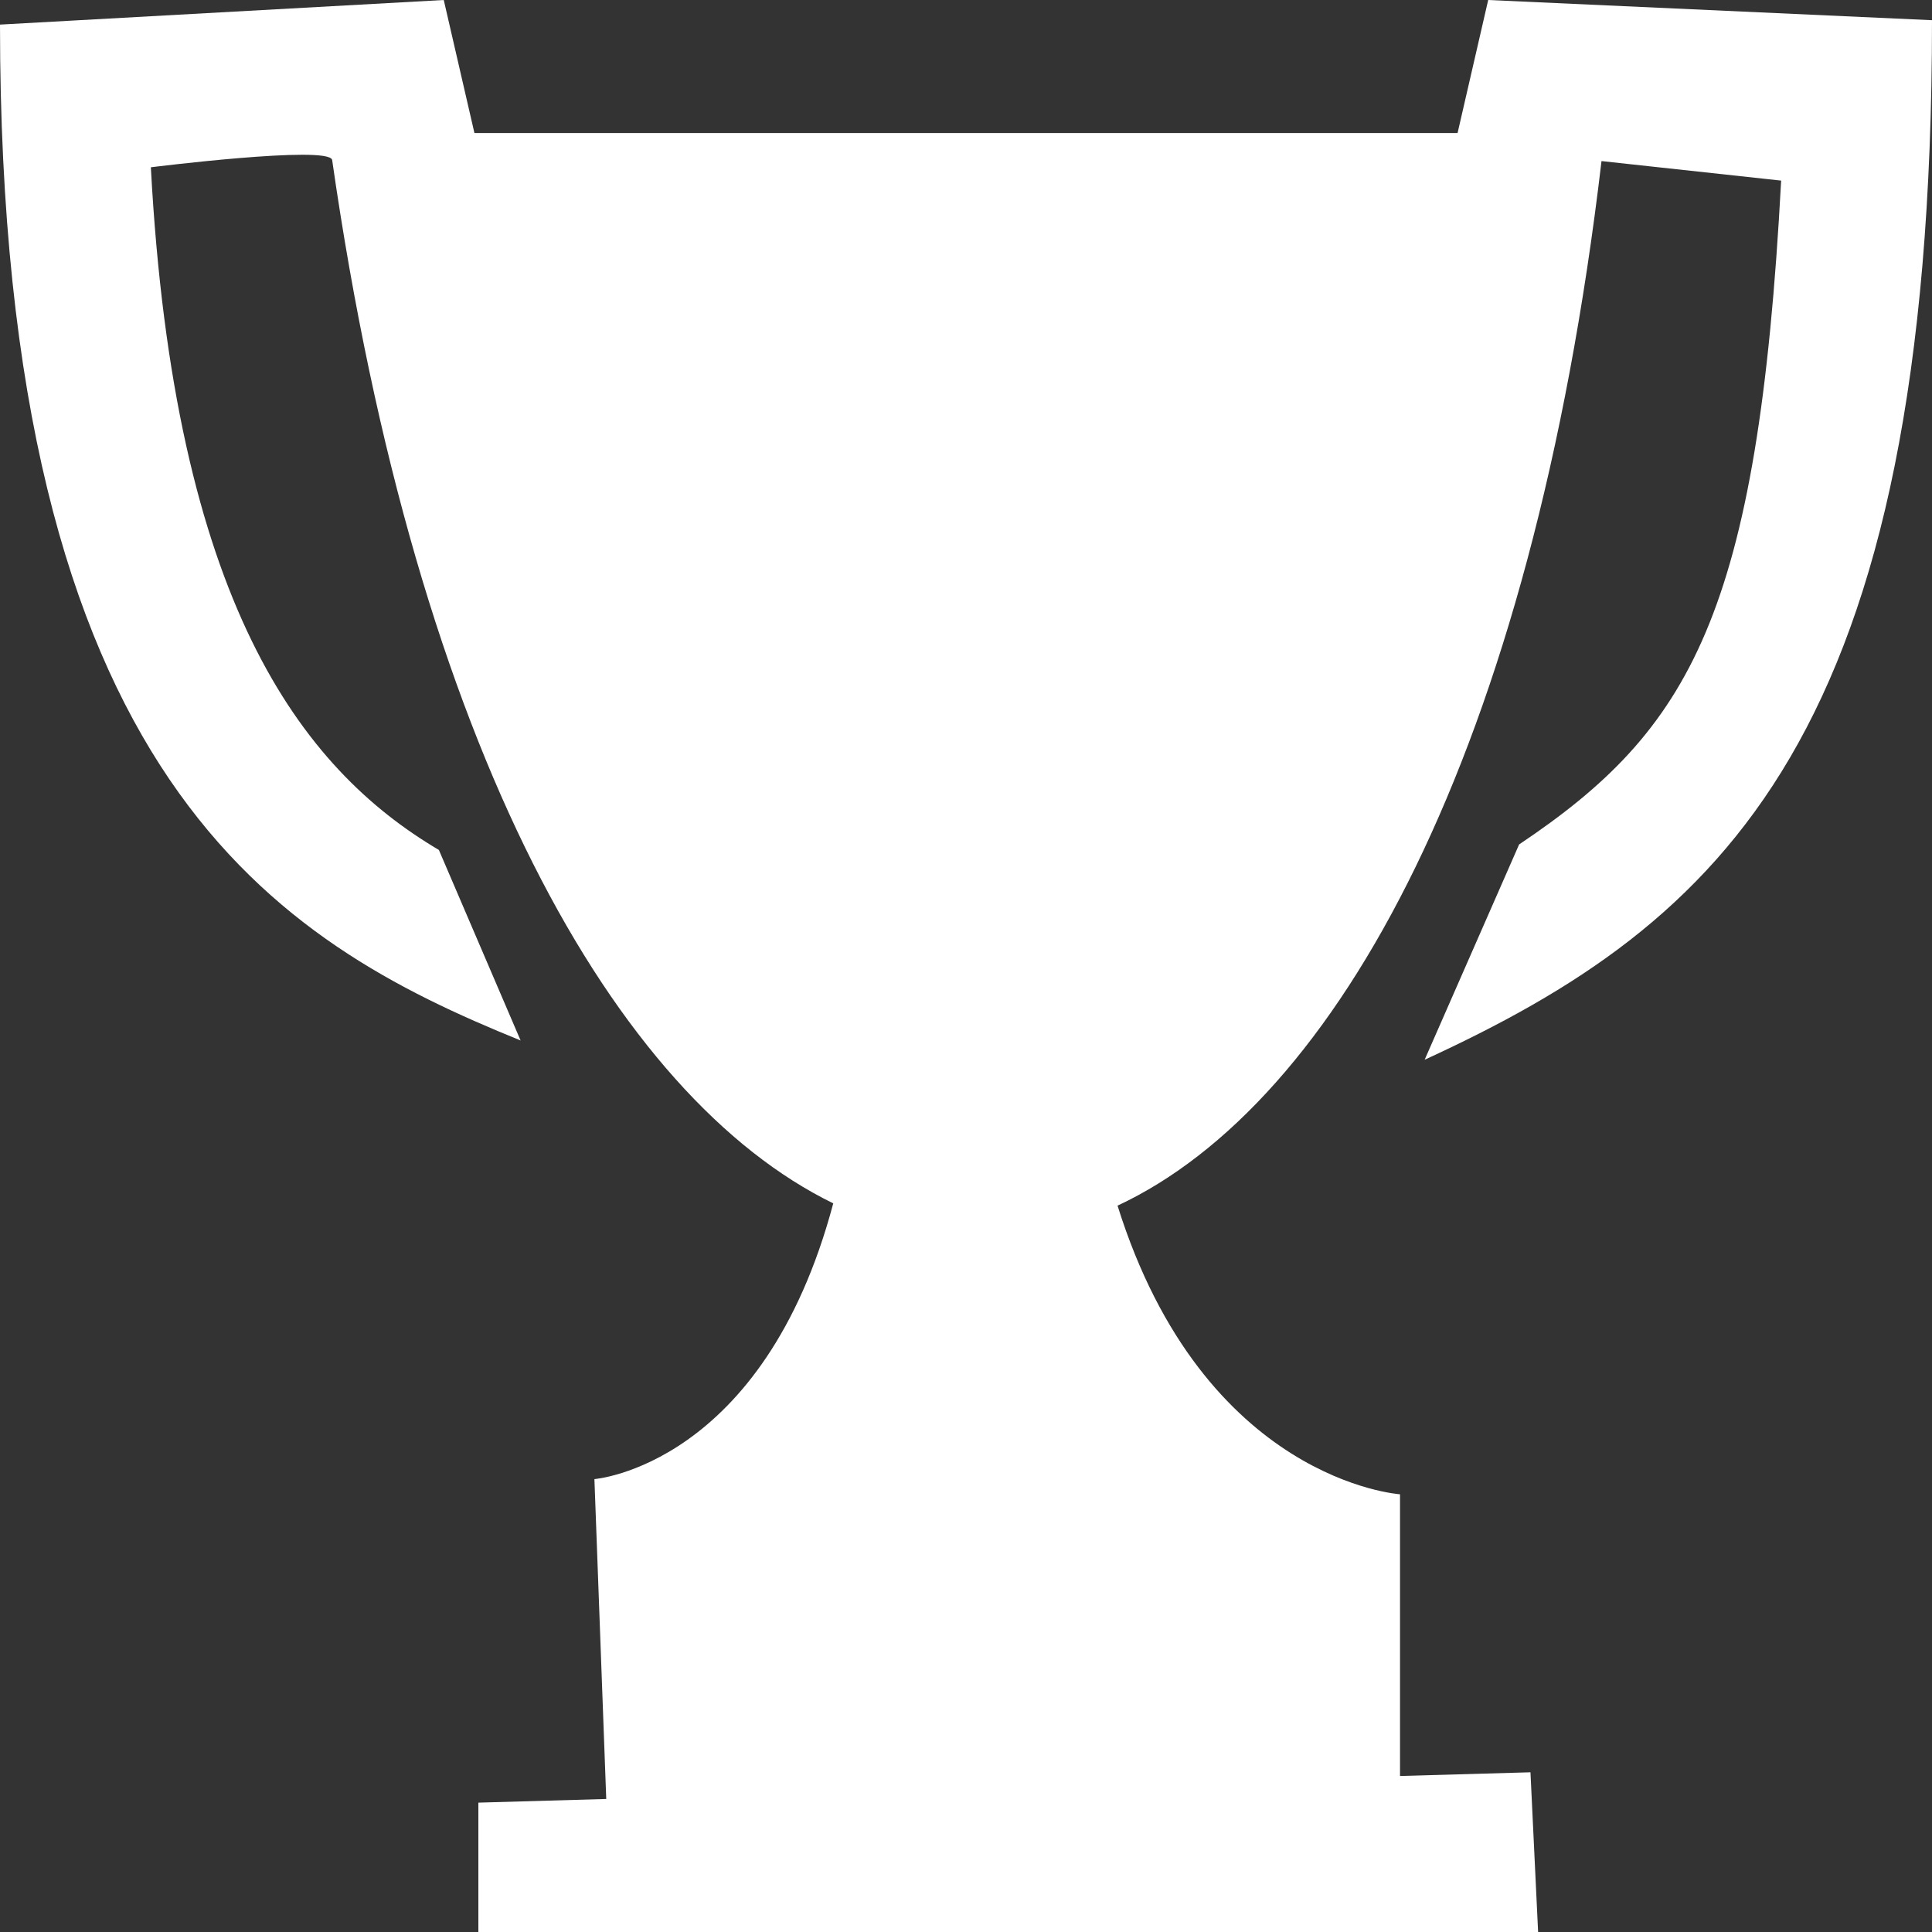
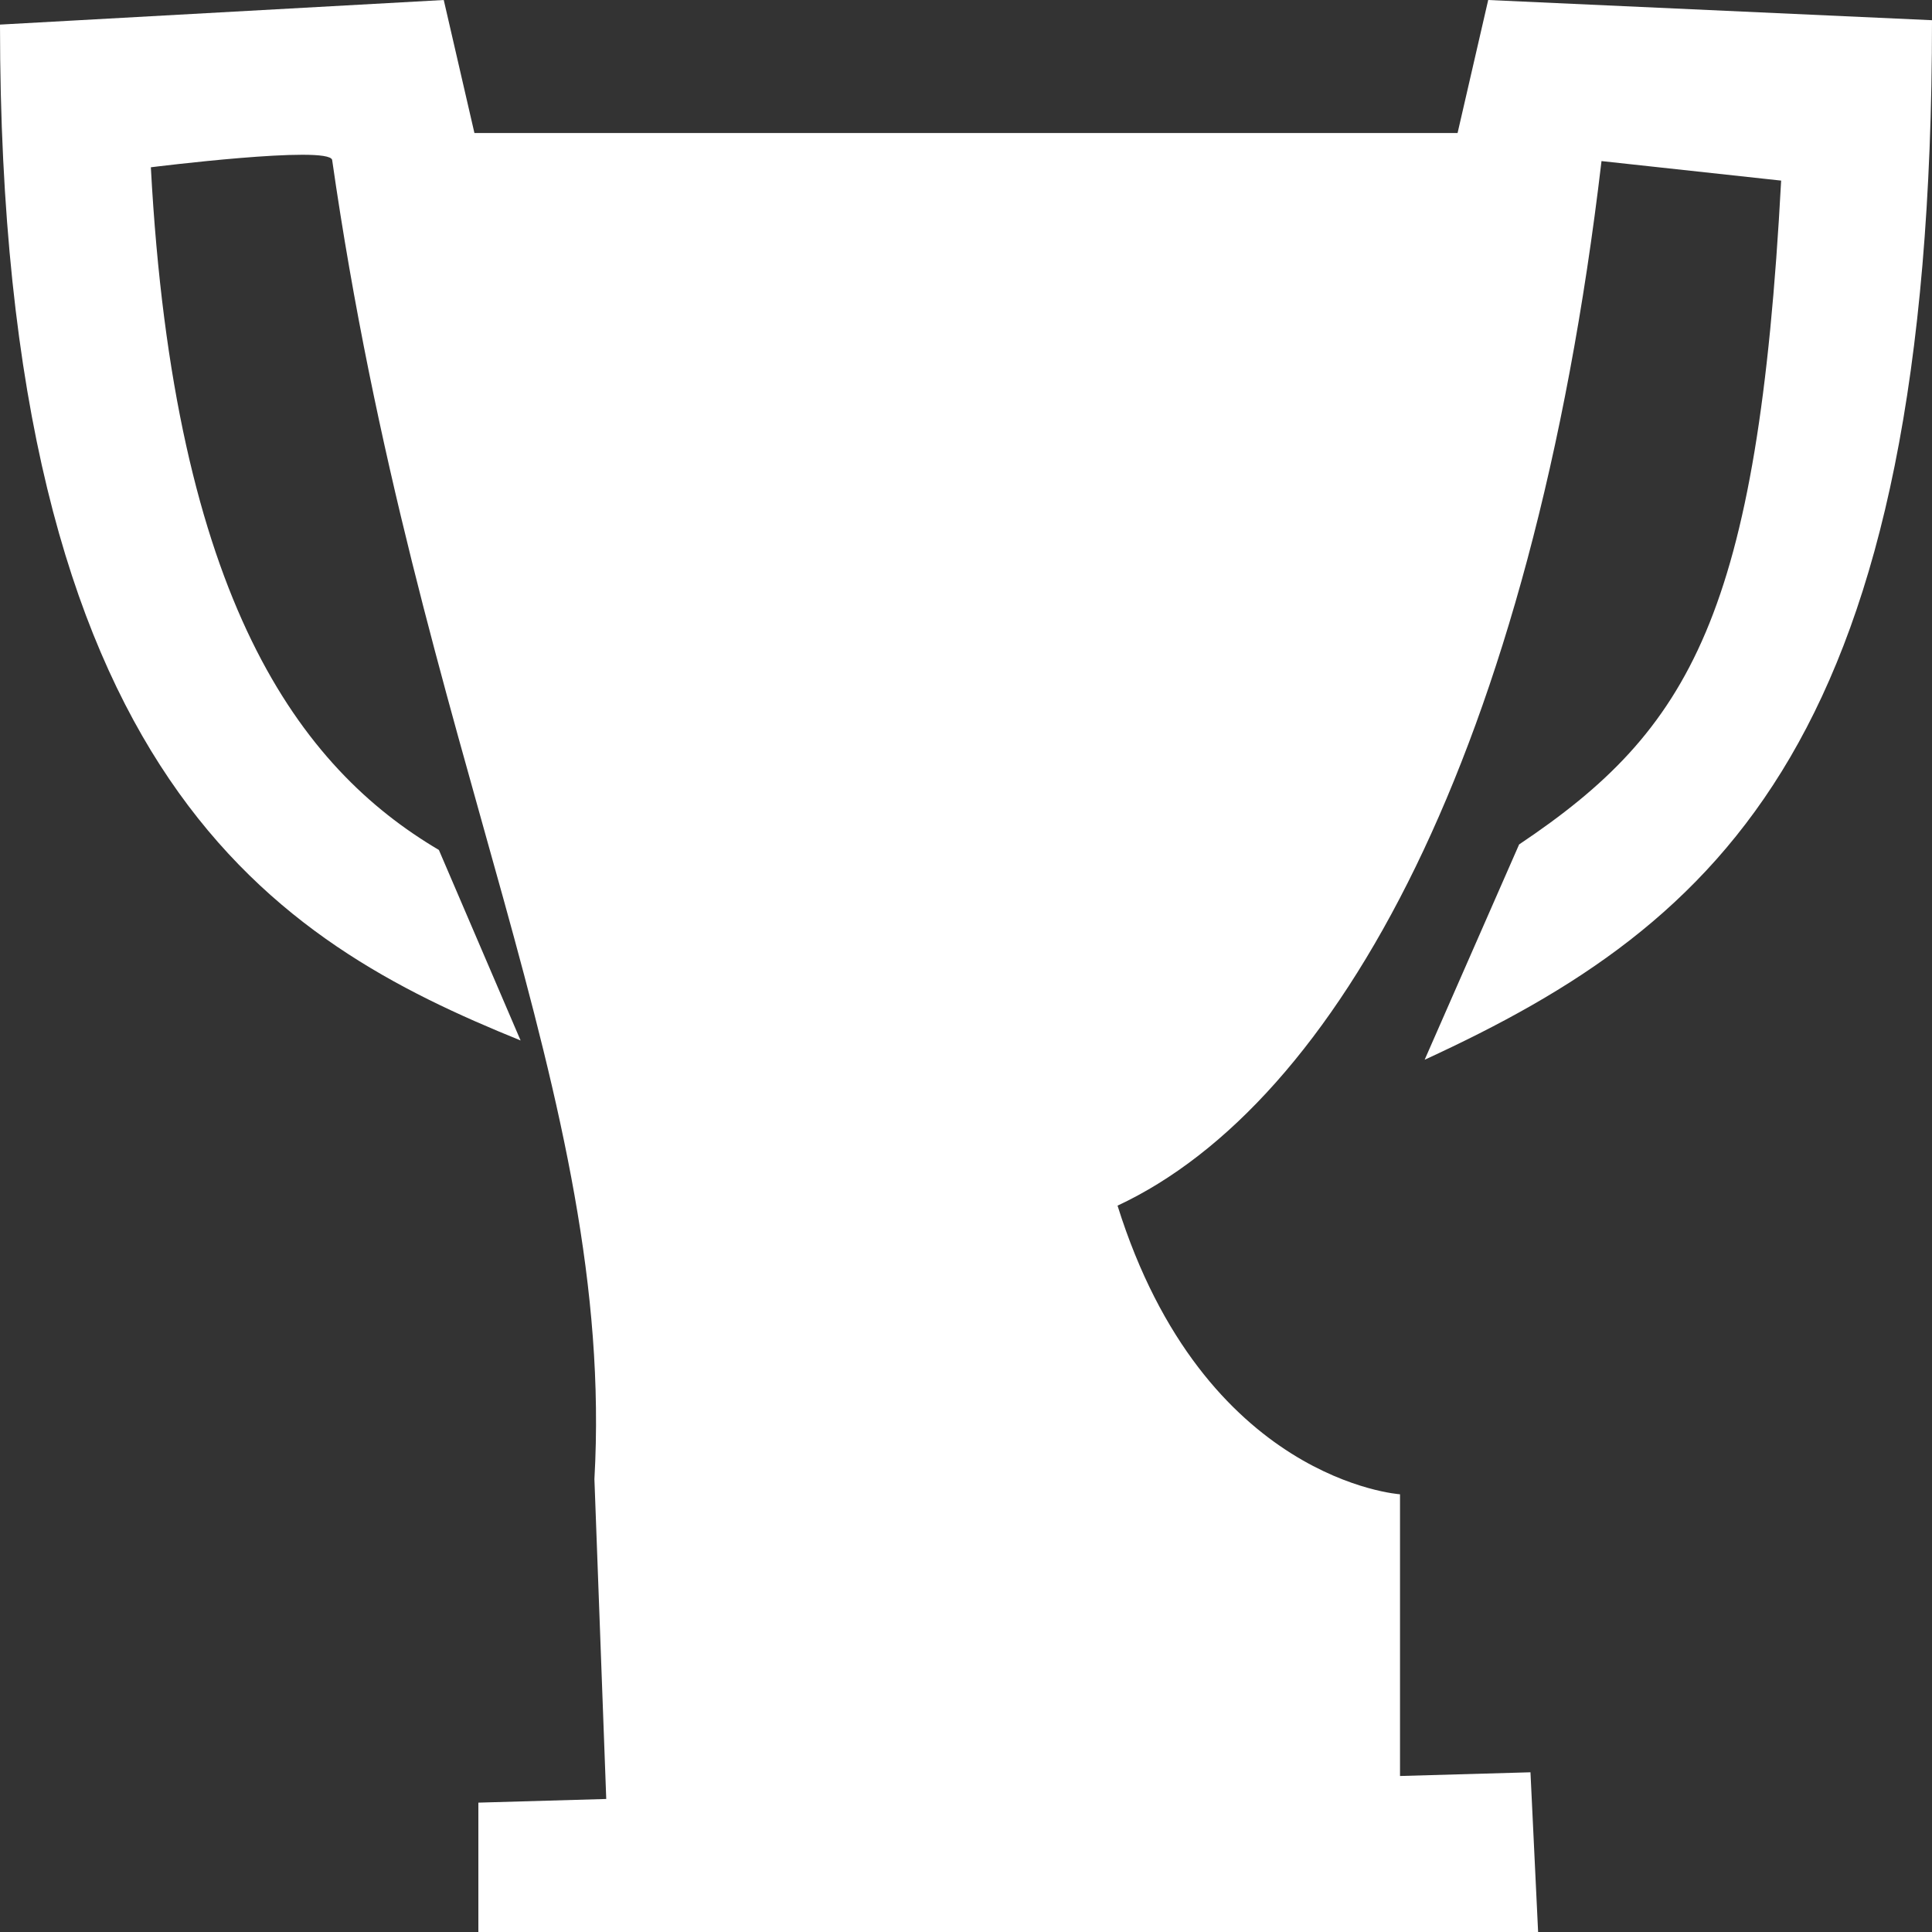
<svg xmlns="http://www.w3.org/2000/svg" width="48" height="48" viewBox="0 0 48 48" fill="none">
  <rect x="0" y="0" width="48" height="48" fill="#333333" stroke="none" />
-   <path fill-rule="evenodd" clip-rule="evenodd" d="M37.742 20.98C42.003 18.126 43.675 15.271 44.252 4.487L39.789 4.002C38.059 18.697 33.215 27.408 27.765 29.954C29.911 36.805 34.783 37.125 34.783 37.125V44.124L38.024 44.032L38.214 48H11.885V44.786L15.062 44.695L14.768 36.748C14.768 36.748 18.966 36.422 20.702 29.897C15.304 27.26 10.362 18.668 8.252 3.973C8.165 3.602 3.748 4.156 3.748 4.156C4.325 14.934 7.462 19.085 10.904 21.117L12.934 25.85C6.908 23.406 0 19.399 0 0.611L11.025 0L11.787 3.305H36.213L36.974 0L48 0.502C48 18.303 42.81 22.921 35.395 26.329L37.742 20.98Z" fill="#fff" />
+   <path fill-rule="evenodd" clip-rule="evenodd" d="M37.742 20.98C42.003 18.126 43.675 15.271 44.252 4.487L39.789 4.002C38.059 18.697 33.215 27.408 27.765 29.954C29.911 36.805 34.783 37.125 34.783 37.125V44.124L38.024 44.032L38.214 48H11.885V44.786L15.062 44.695L14.768 36.748C15.304 27.26 10.362 18.668 8.252 3.973C8.165 3.602 3.748 4.156 3.748 4.156C4.325 14.934 7.462 19.085 10.904 21.117L12.934 25.85C6.908 23.406 0 19.399 0 0.611L11.025 0L11.787 3.305H36.213L36.974 0L48 0.502C48 18.303 42.81 22.921 35.395 26.329L37.742 20.98Z" fill="#fff" />
</svg>